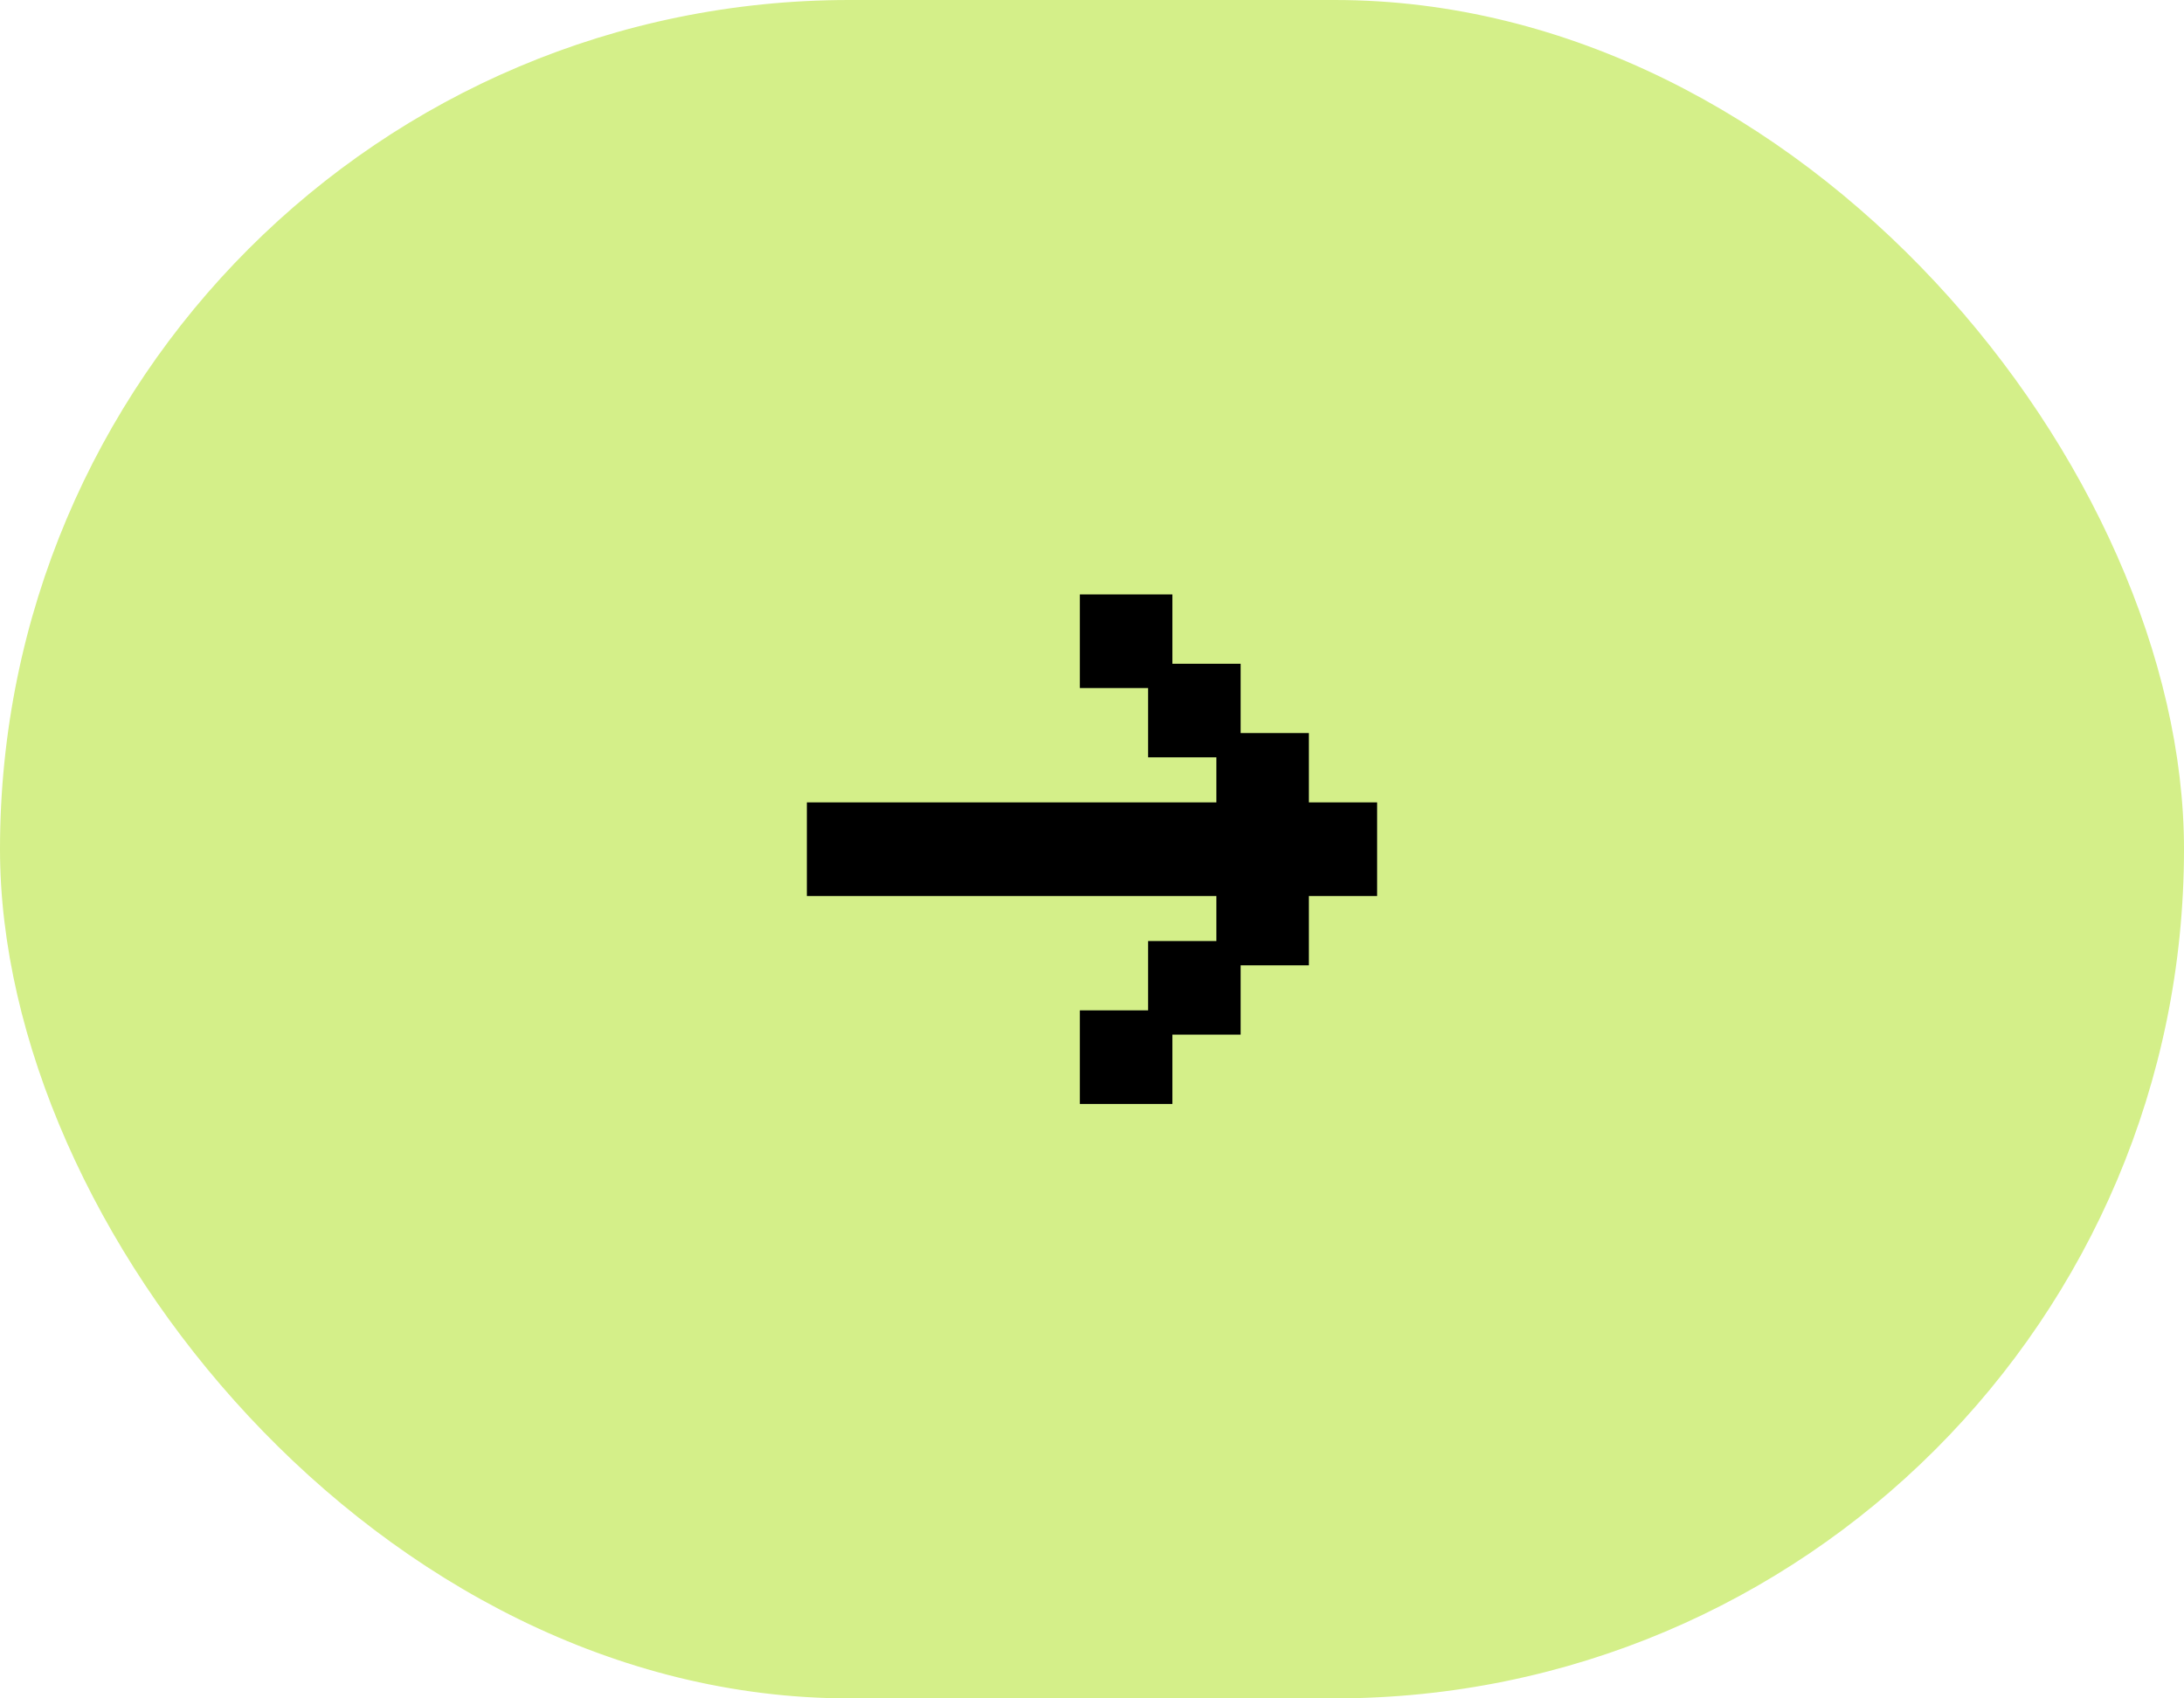
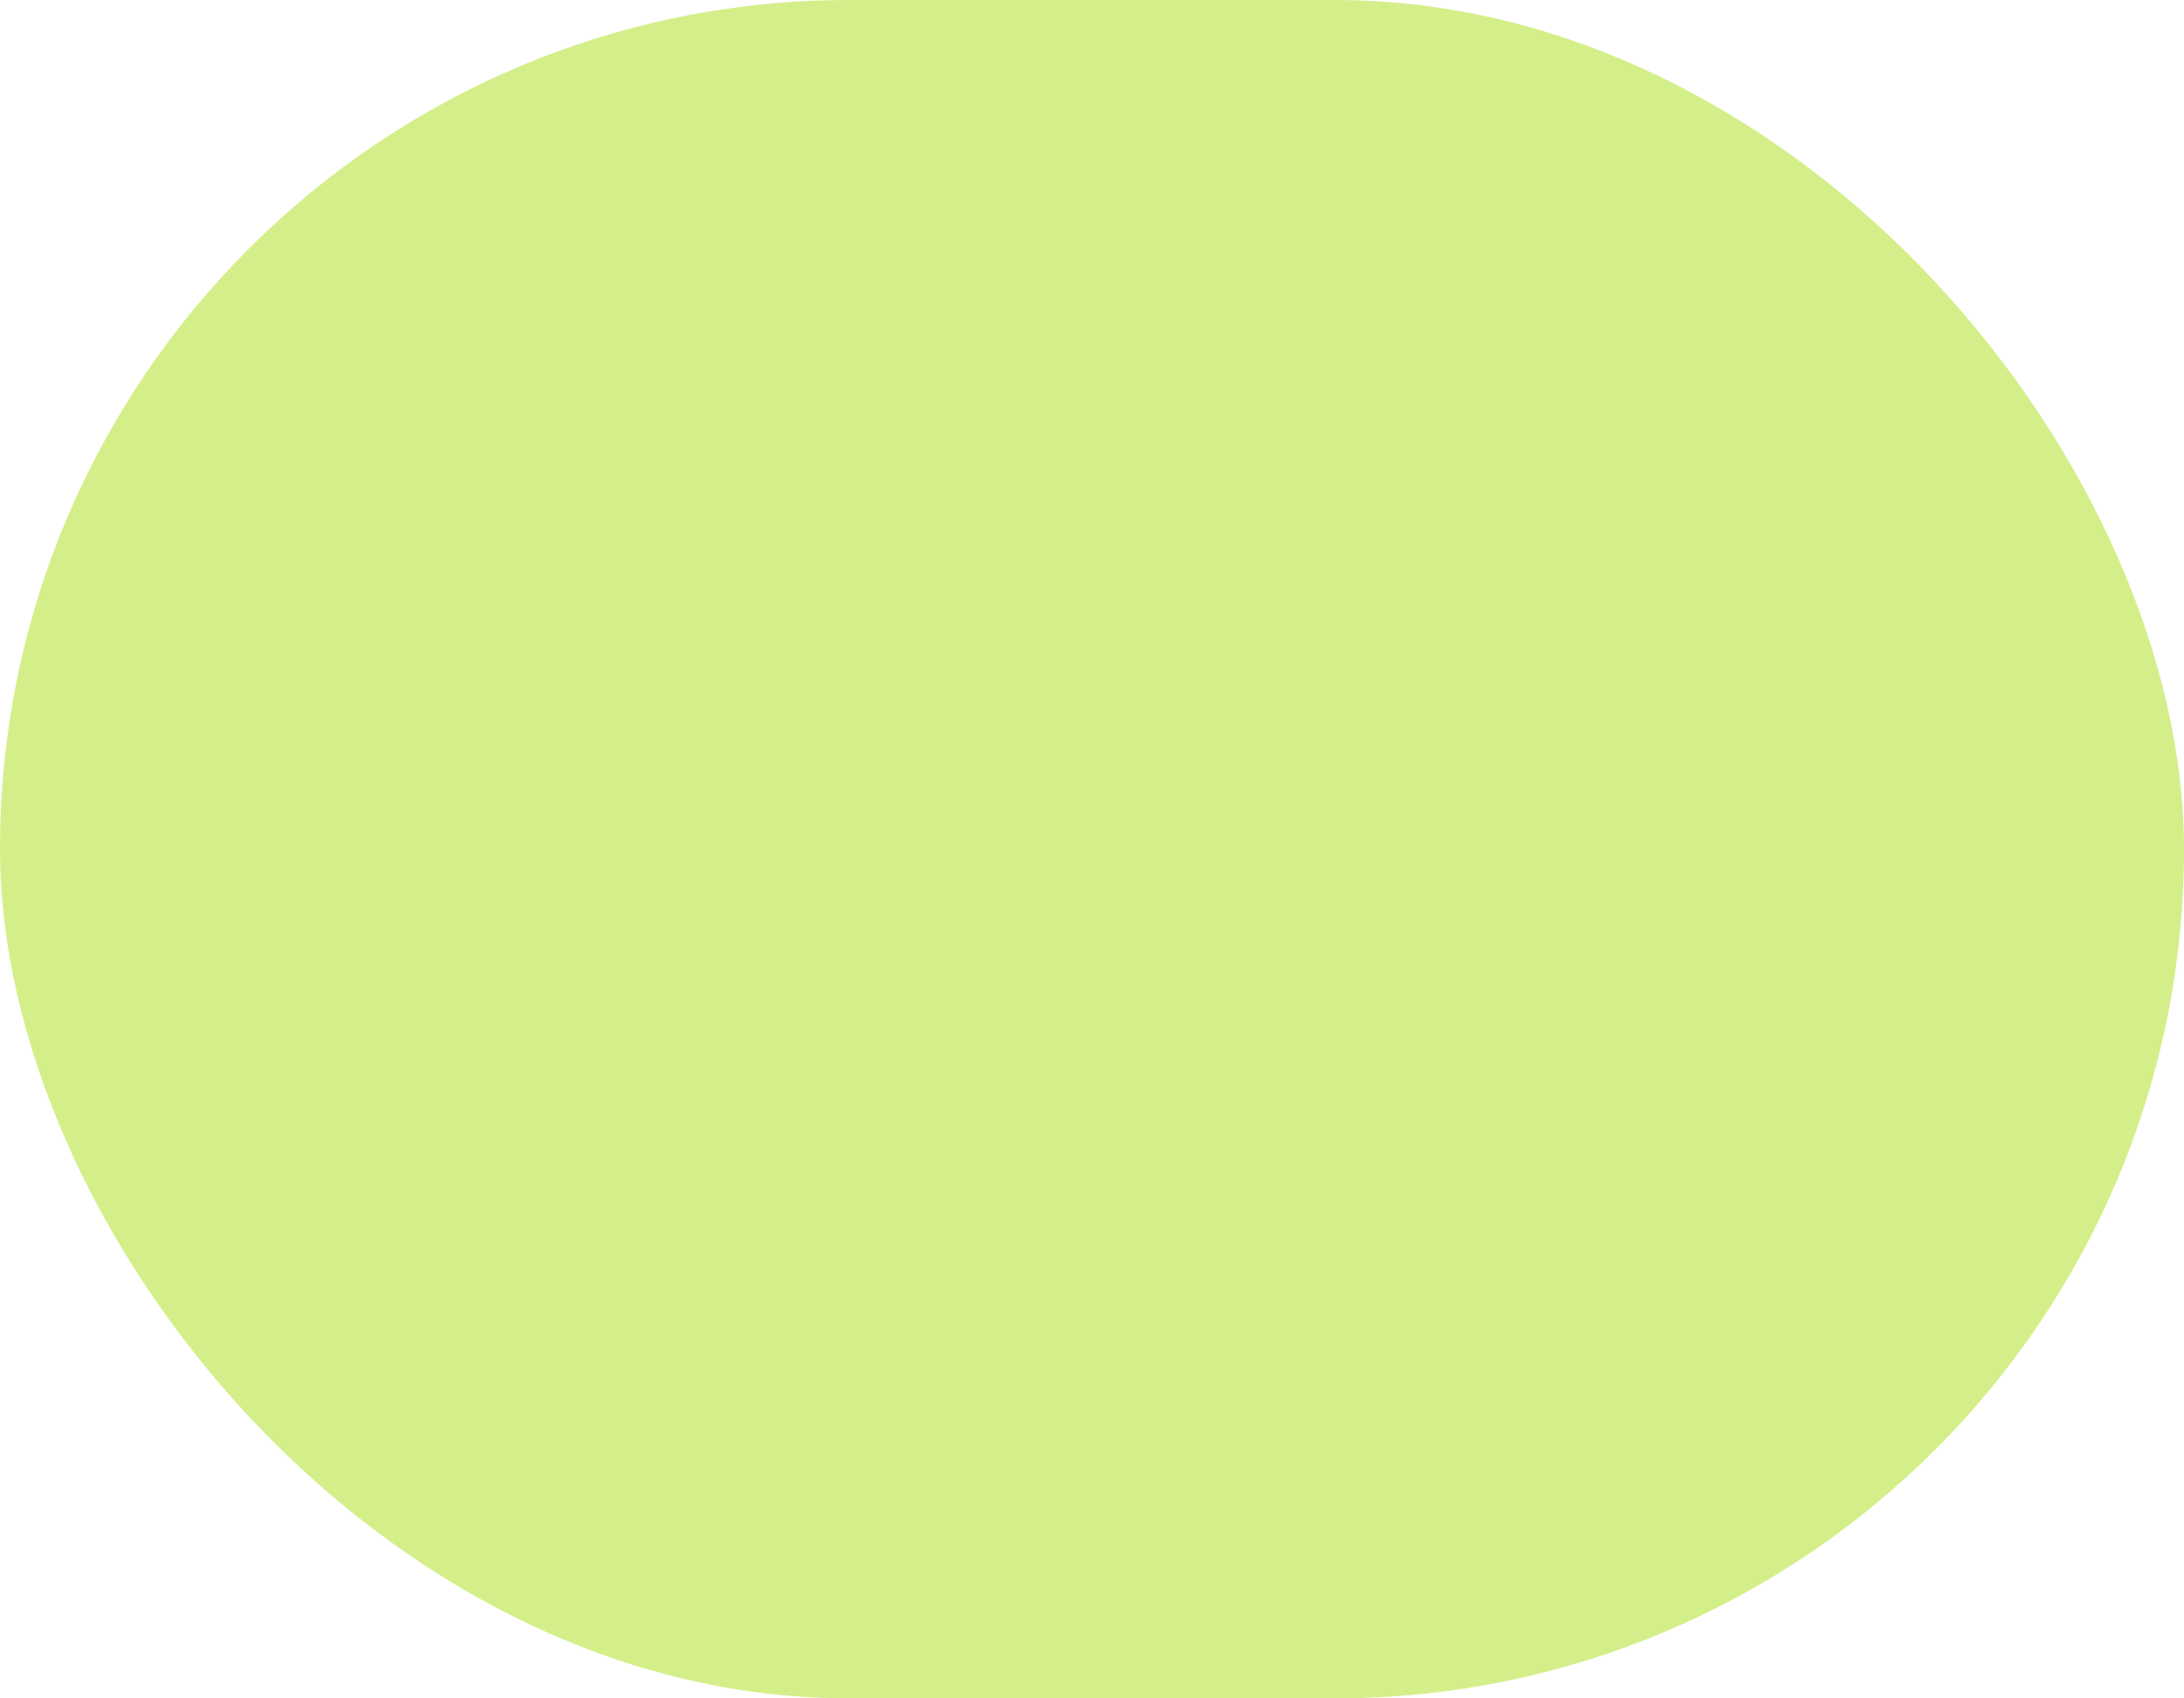
<svg xmlns="http://www.w3.org/2000/svg" width="72" height="56" viewBox="0 0 72 56" fill="none">
  <rect width="72" height="56" rx="28" fill="#D4EF89" />
-   <path d="M27 26.657L26.8 26.657L26.8 26.857L26.8 29.143L26.8 29.343L27 29.343L40.3 29.343L40.3 31.229L38.25 31.229L38.05 31.229L38.05 31.429L38.05 33.514L36 33.514L35.8 33.514L35.8 33.714L35.8 36L35.8 36.2L36 36.2L38.25 36.2L38.45 36.2L38.45 36L38.45 33.914L40.5 33.914L40.7 33.914L40.7 33.714L40.7 31.629L42.75 31.629L42.95 31.629L42.95 31.429L42.95 29.343L45 29.343L45.2 29.343L45.2 29.143L45.2 26.857L45.2 26.657L45 26.657L42.95 26.657L42.95 24.571L42.95 24.371L42.75 24.371L40.7 24.371L40.7 22.286L40.7 22.086L40.5 22.086L38.45 22.086L38.45 20L38.45 19.8L38.25 19.8L36 19.8L35.8 19.8L35.8 20L35.8 22.286L35.8 22.486L36 22.486L38.05 22.486L38.05 24.571L38.05 24.771L38.25 24.771L40.3 24.771L40.3 26.657L27 26.657Z" fill="black" stroke="black" stroke-width="0.4" />
</svg>